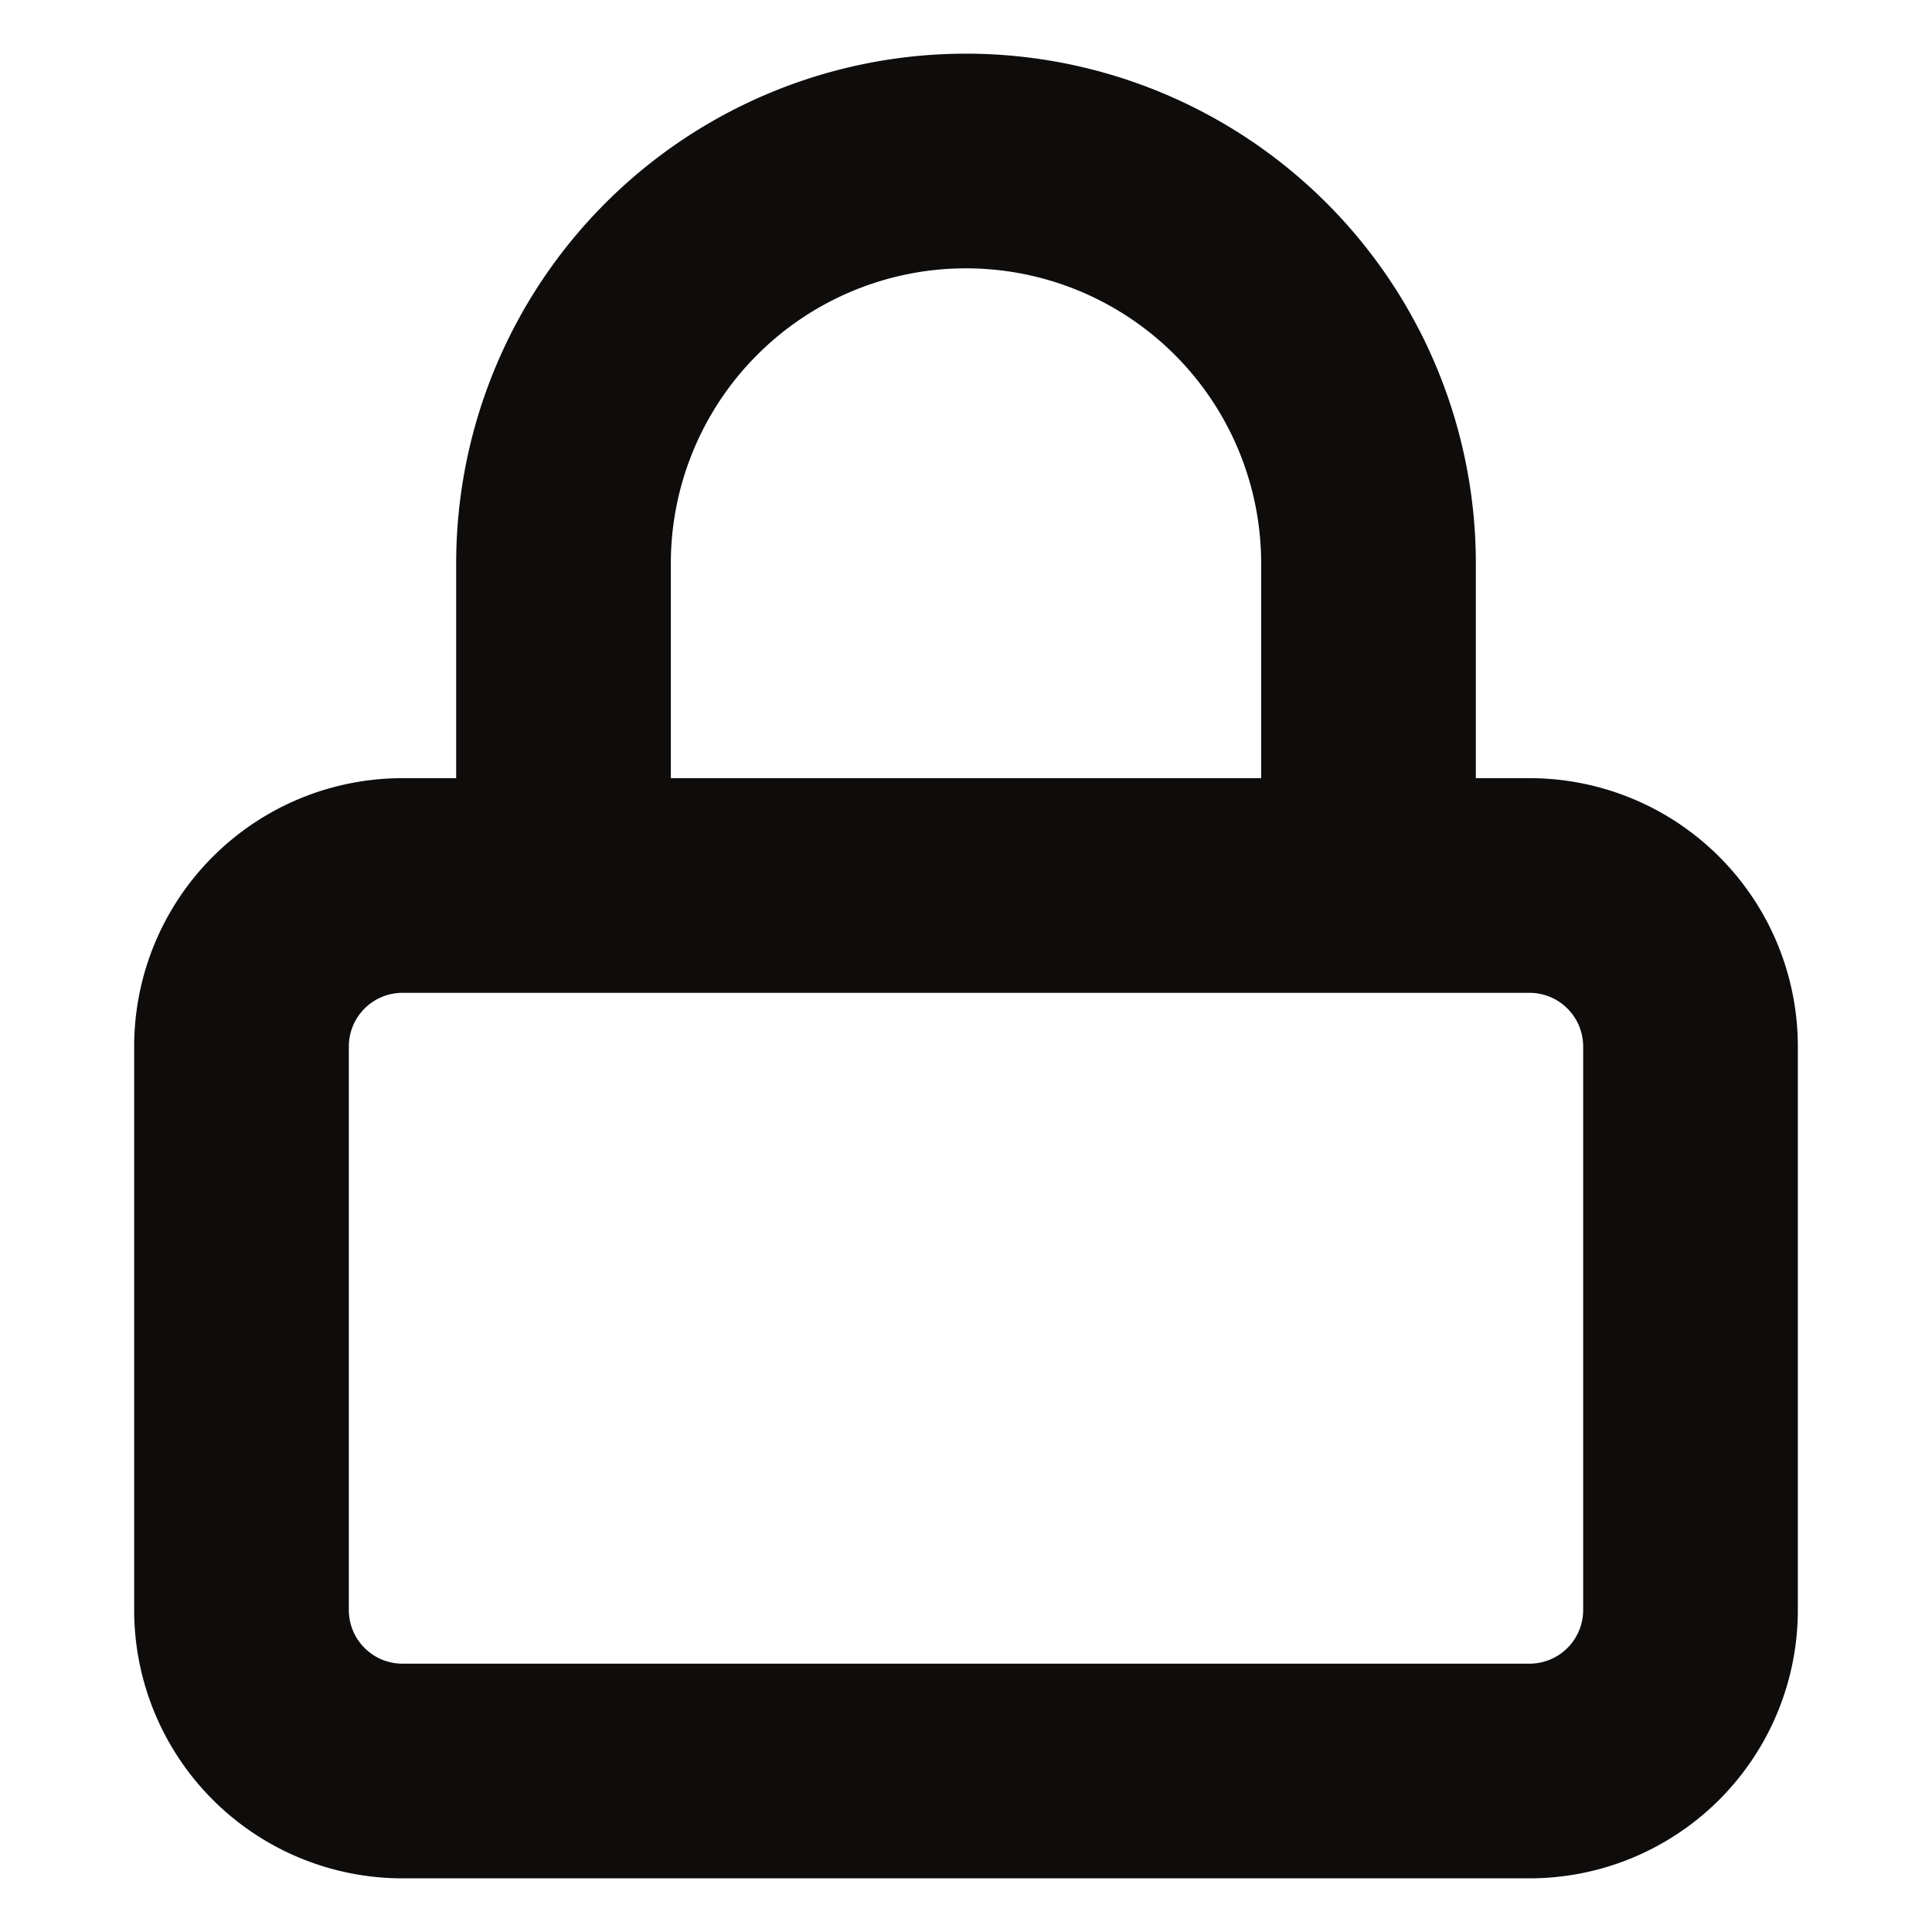
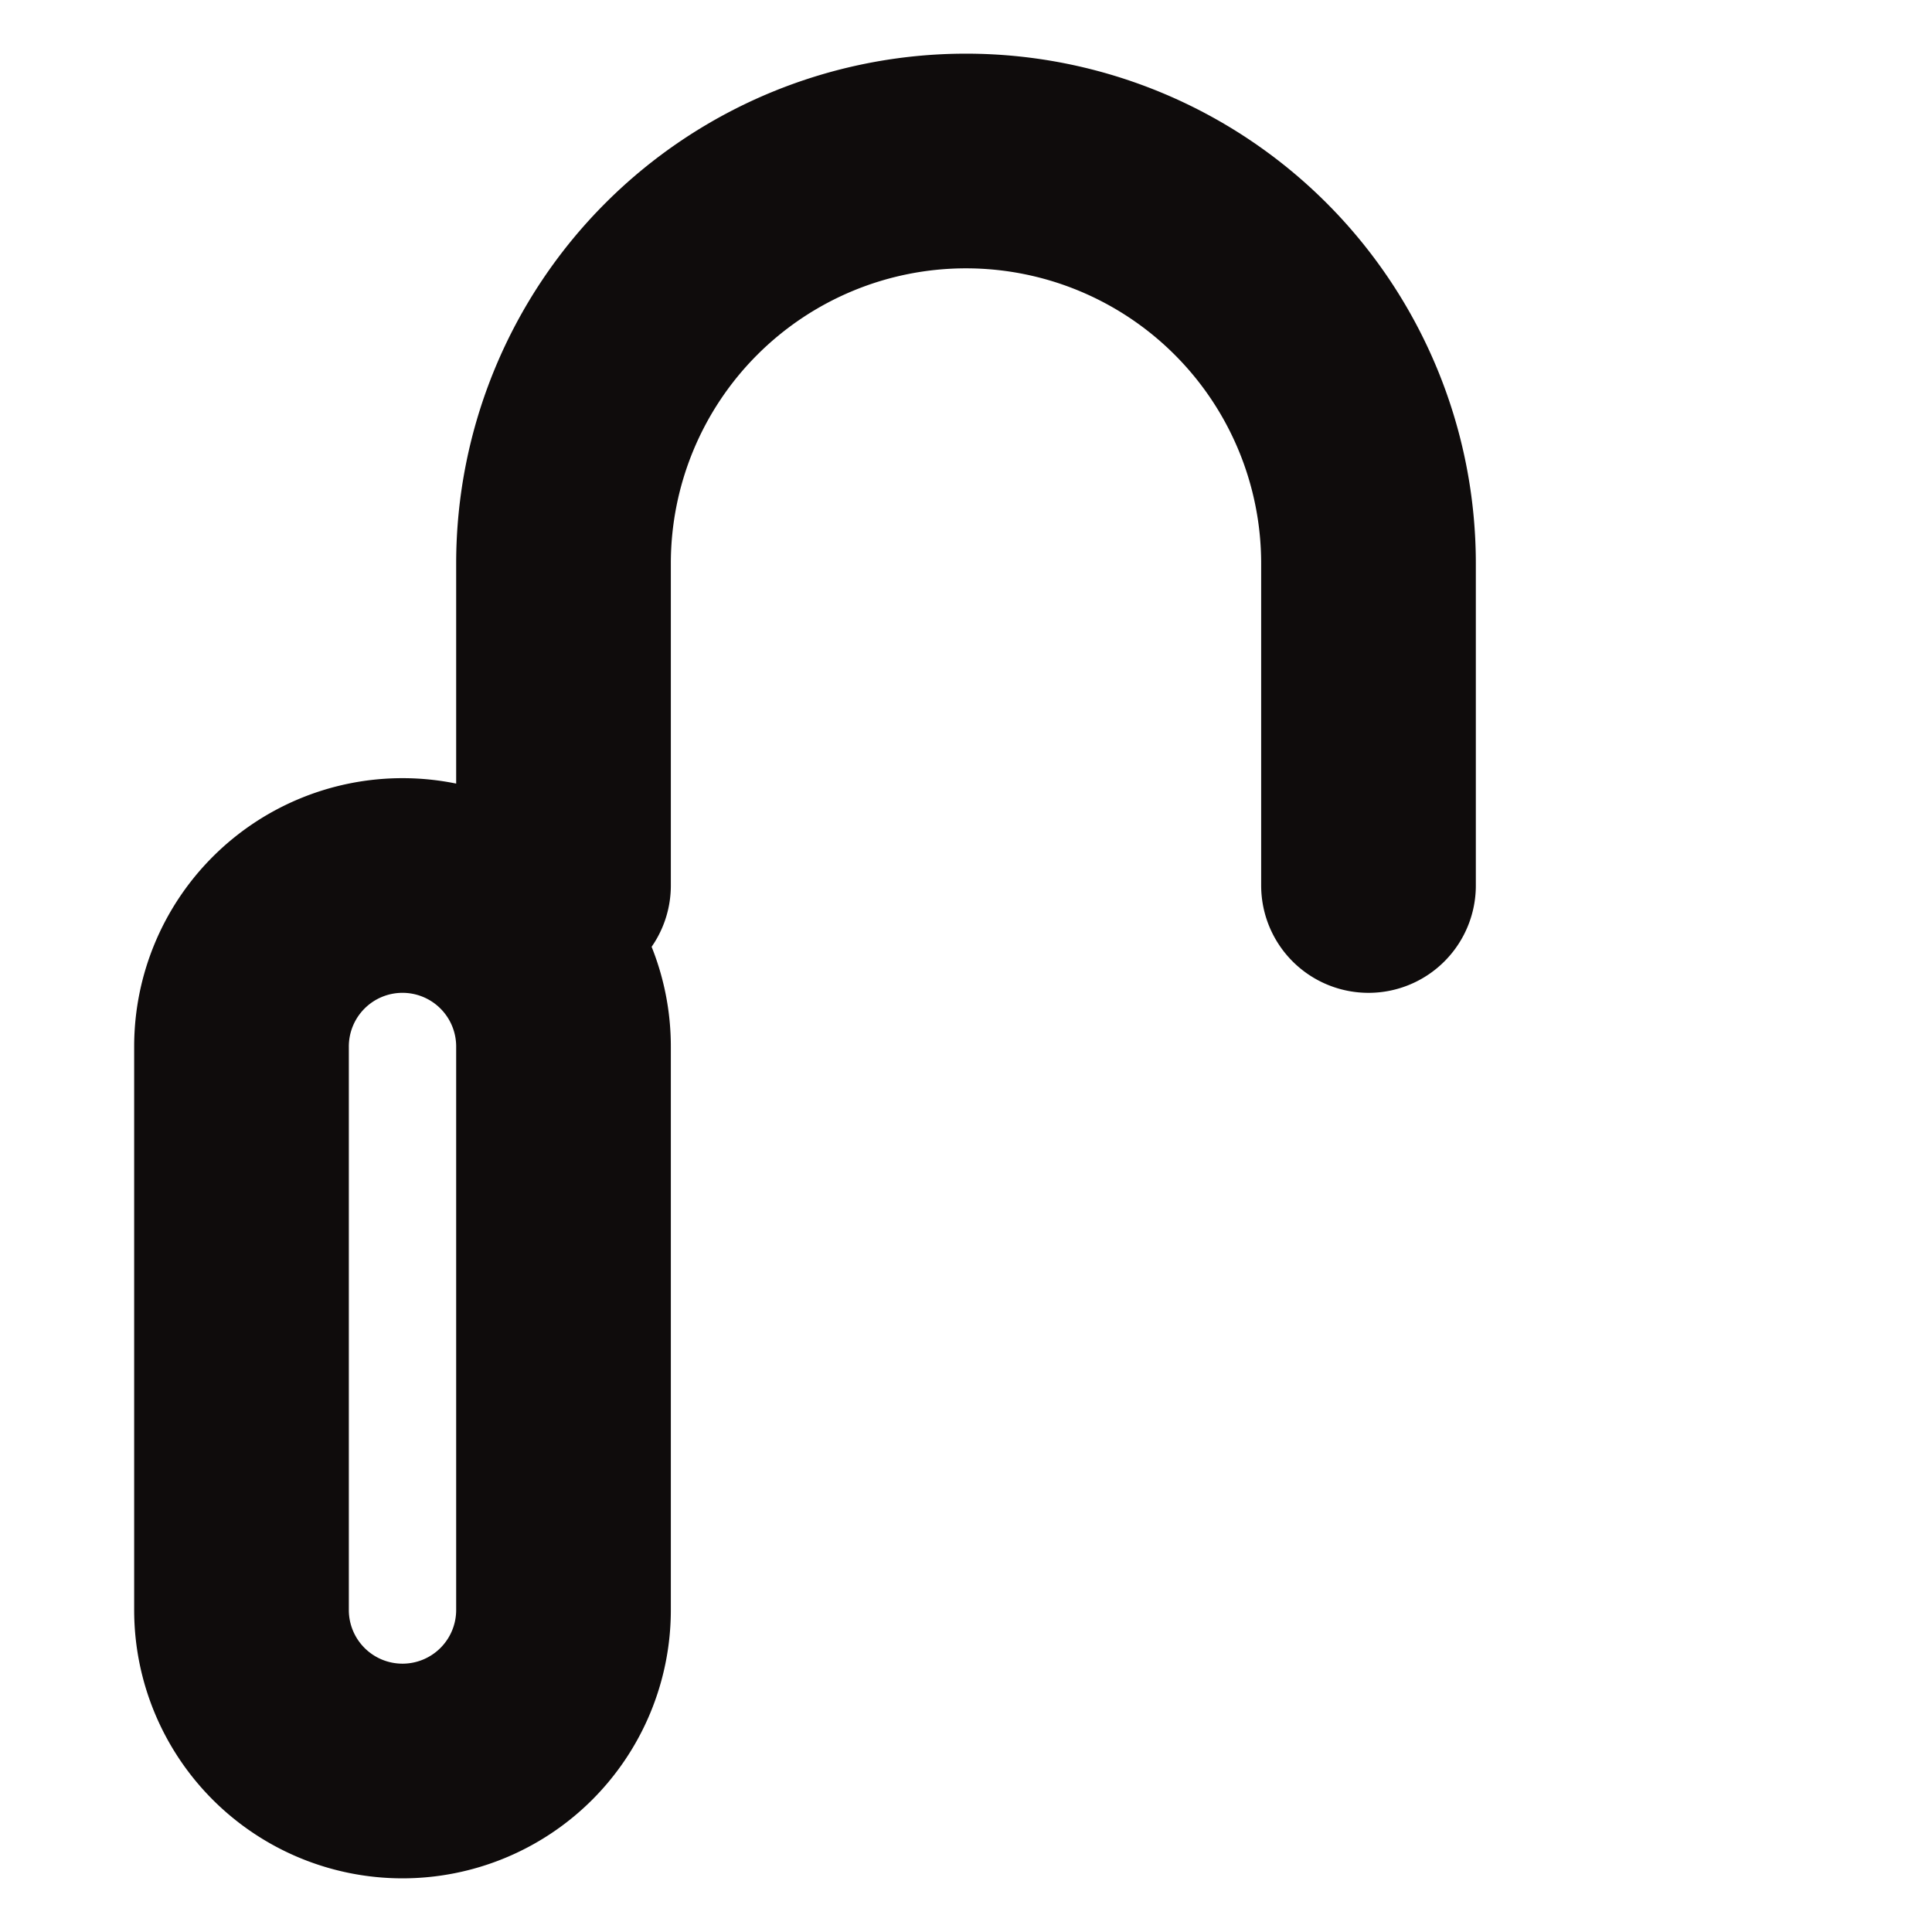
<svg xmlns="http://www.w3.org/2000/svg" width="18" height="18" fill="none" viewBox="0 0 18 18">
-   <path stroke="#0F0C0C" stroke-linecap="round" stroke-linejoin="round" stroke-width="2" d="M5.25 8.25v-3a3.75 3.75 0 0 1 7.5 0v3m-9 0h10.5a1.5 1.5 0 0 1 1.5 1.5V15a1.5 1.5 0 0 1-1.5 1.5H3.75a1.5 1.5 0 0 1-1.5-1.5V9.75a1.5 1.5 0 0 1 1.5-1.5Z" />
+   <path stroke="#0F0C0C" stroke-linecap="round" stroke-linejoin="round" stroke-width="2" d="M5.25 8.25v-3a3.75 3.75 0 0 1 7.5 0v3m-9 0a1.5 1.5 0 0 1 1.5 1.5V15a1.5 1.5 0 0 1-1.5 1.5H3.75a1.5 1.5 0 0 1-1.5-1.5V9.75a1.5 1.5 0 0 1 1.5-1.5Z" />
</svg>